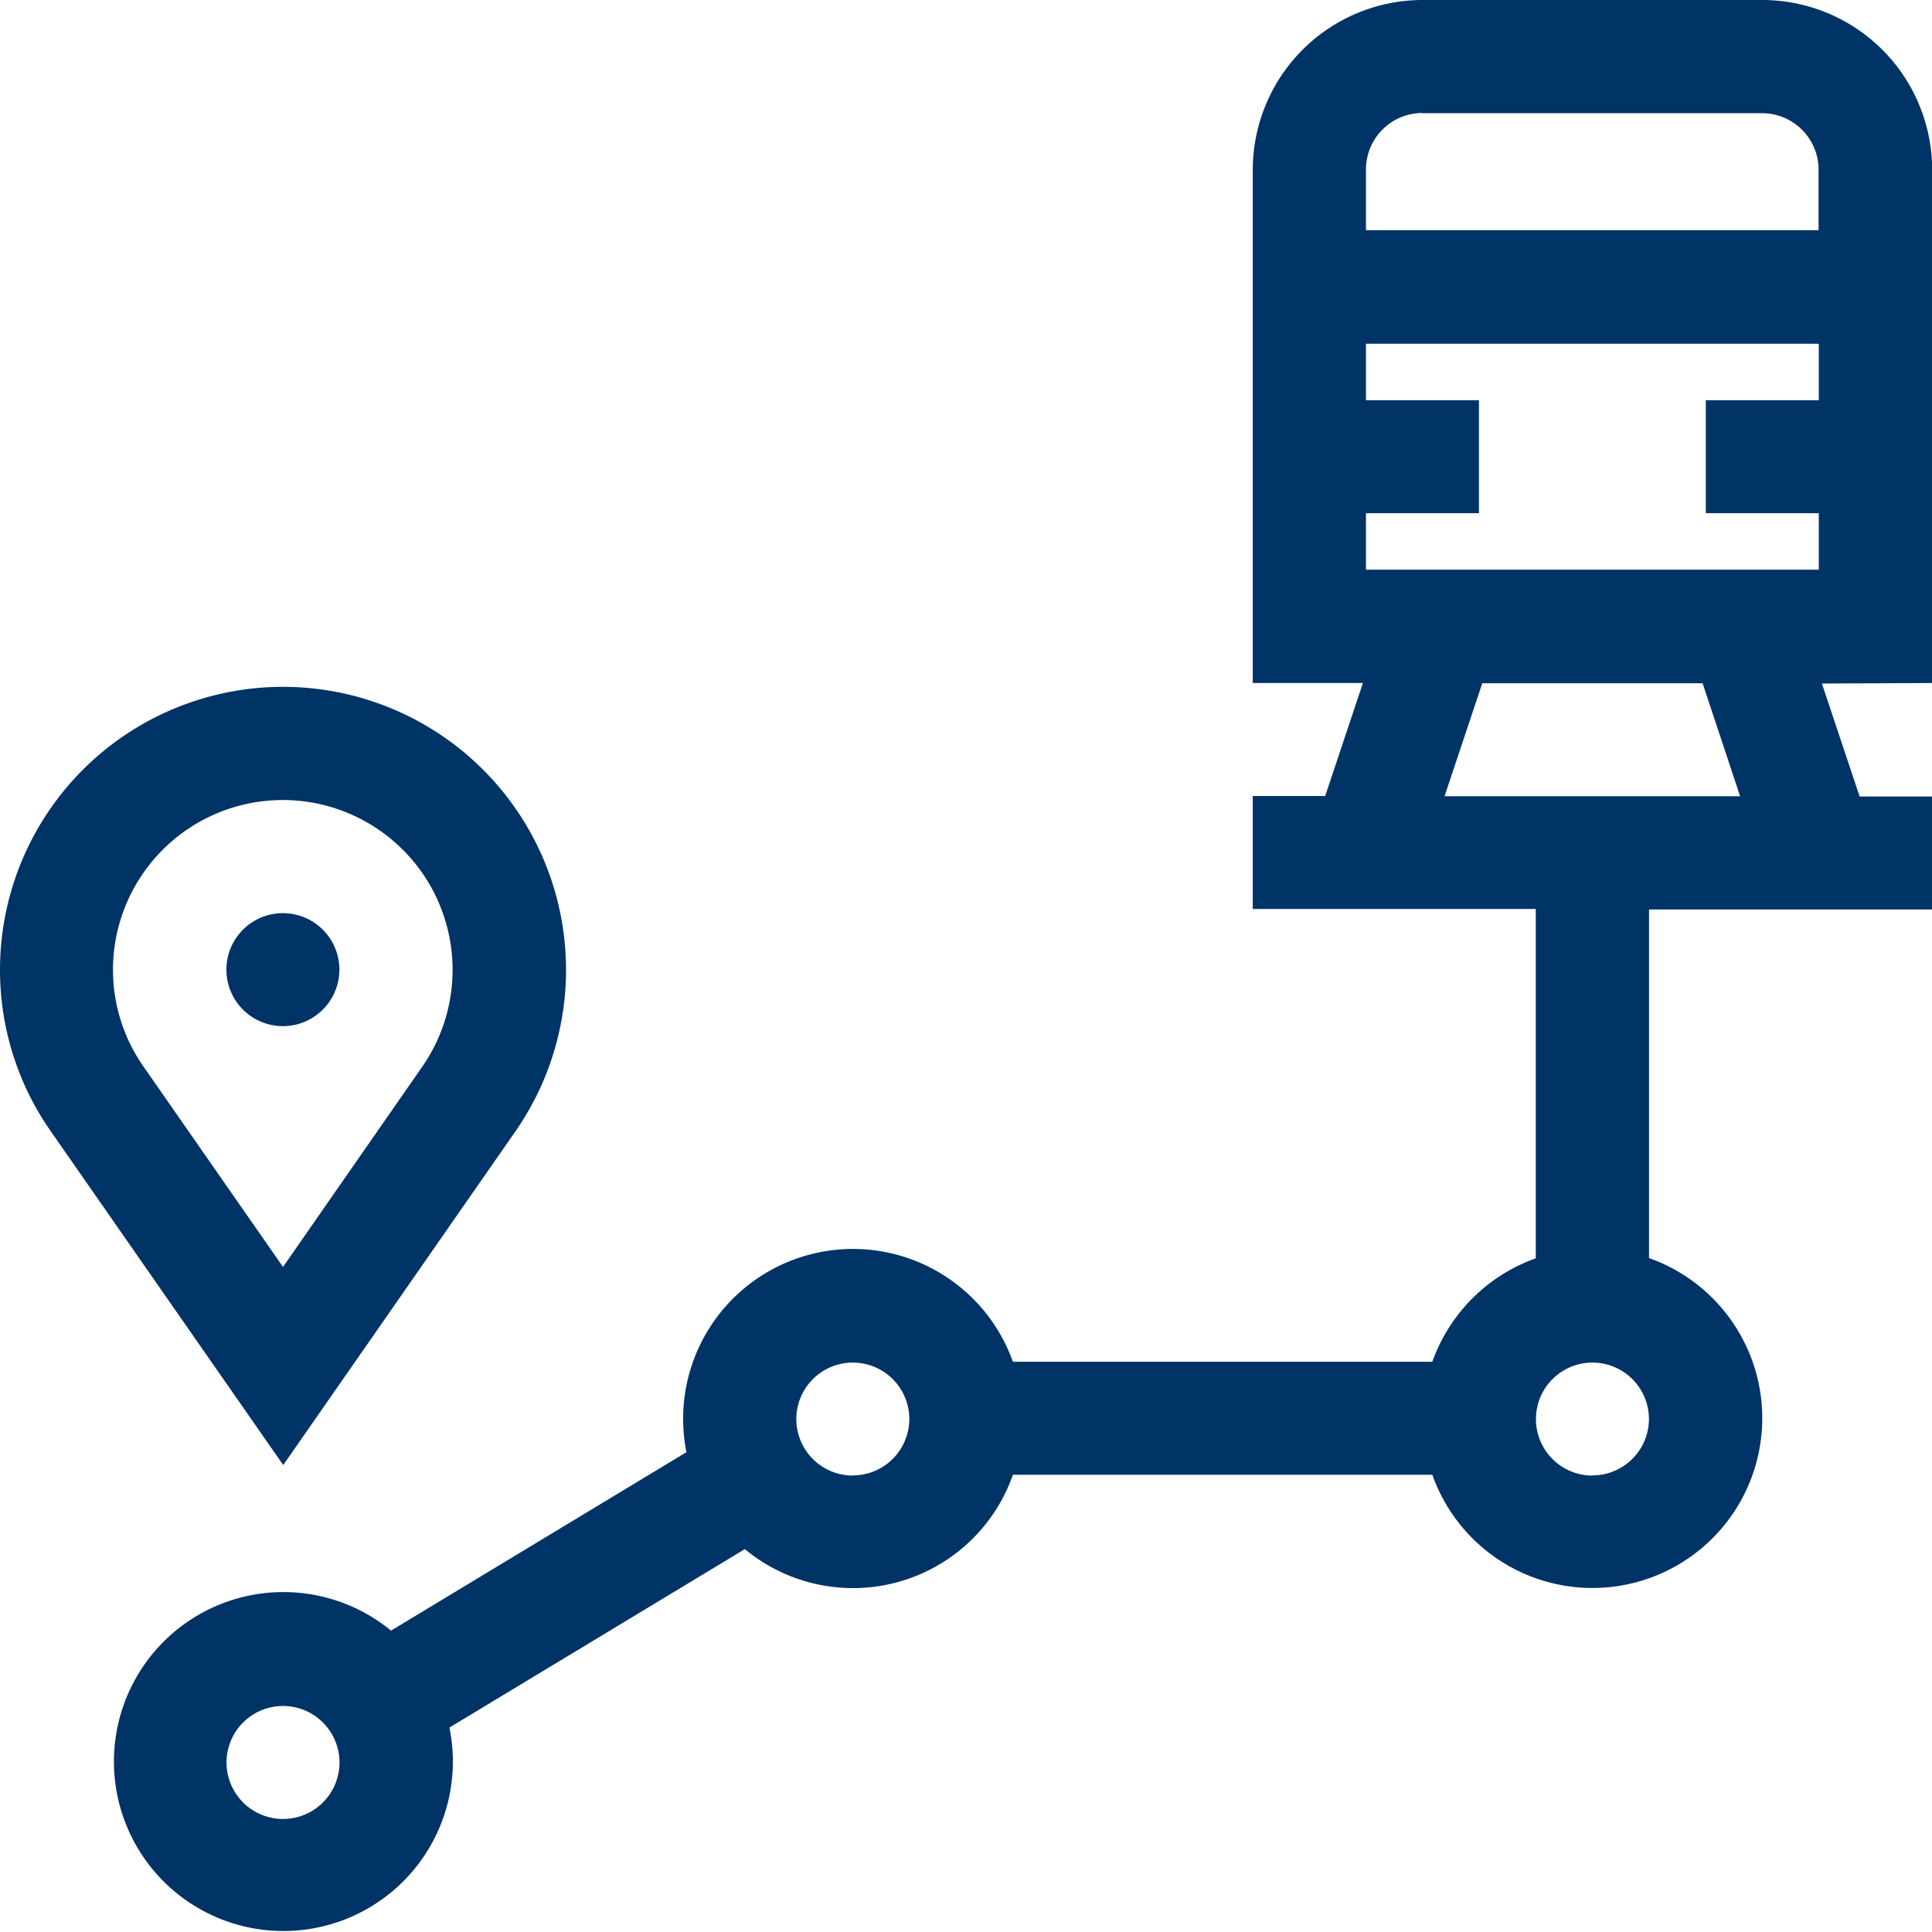
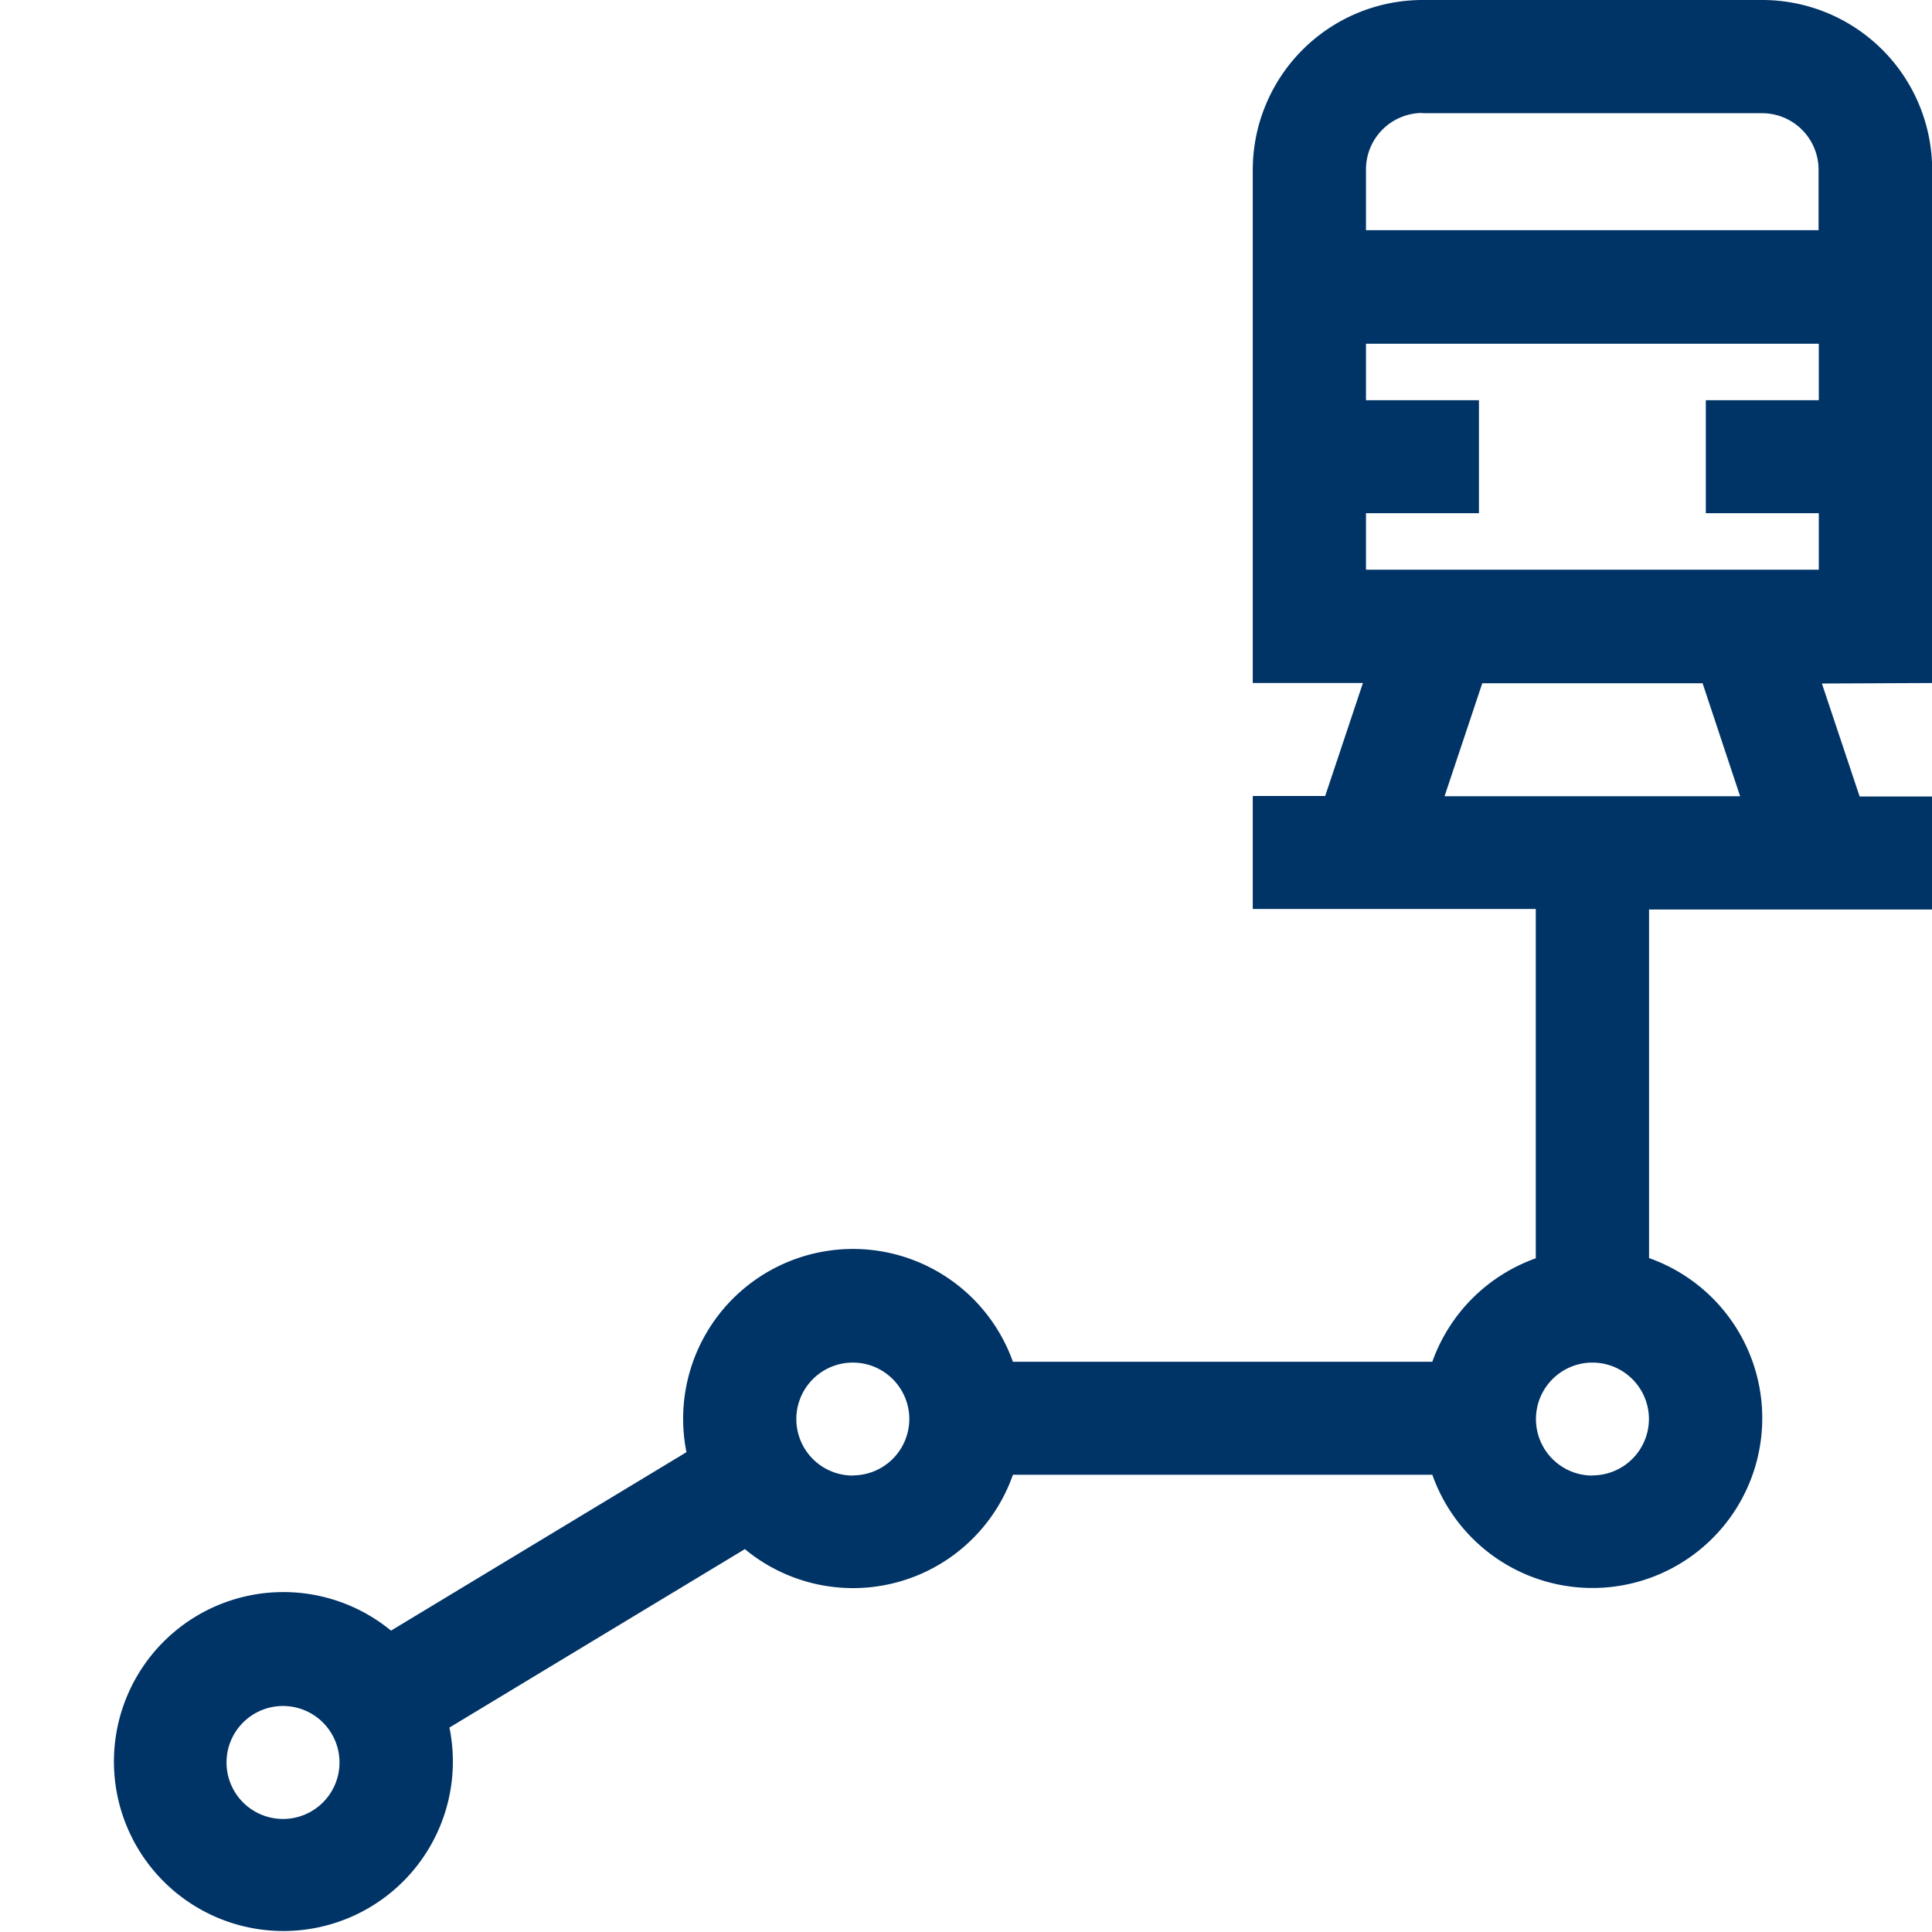
<svg xmlns="http://www.w3.org/2000/svg" id="route" width="34.201" height="34.201" viewBox="0 0 34.201 34.201">
-   <path id="Path_197" data-name="Path 197" d="M62,243a1,1,0,1,1-1-1A1,1,0,0,1,62,243Zm0,0" transform="translate(-55.992 -225.835)" fill="#036" />
-   <path id="Path_198" data-name="Path 198" d="M9.124,189.87A5.01,5.01,0,1,0,0,187.01a4.982,4.982,0,0,0,.9,2.86l4.114,5.907ZM2,187.01a3.006,3.006,0,1,1,5.475,1.715L5.01,192.27l-2.469-3.546A2.985,2.985,0,0,1,2,187.01Zm0,0" transform="translate(0 -169.842)" fill="#036" />
  <path id="Path_199" data-name="Path 199" d="M62.2,12.091V3.006A3.009,3.009,0,0,0,59.191,0H53.179a3.009,3.009,0,0,0-3.006,3.006v9.085h1.95l-.668,2H50.173v2h5.01v6.184a3.02,3.02,0,0,0-1.832,1.832H45.927a3.006,3.006,0,0,0-5.779,1.6l-5.23,3.159a3,3,0,1,0,1.034,1.716l5.23-3.159a3,3,0,0,0,4.745-1.316h7.425a3.006,3.006,0,1,0,3.836-3.836V16.1H62.2v-2H60.916l-.668-2ZM33.006,32.2a1,1,0,1,1,1-1A1,1,0,0,1,33.006,32.2Zm10.087-6.079a1,1,0,1,1,1-1A1,1,0,0,1,43.093,26.118Zm13.093,0a1,1,0,1,1,1-1A1,1,0,0,1,56.185,26.118ZM52.177,9.085h2v-2h-2v-1h8.016v1h-2v2h2v1H52.177Zm1-7.081h6.012a1,1,0,0,1,1,1V4.075H52.177V3.006A1,1,0,0,1,53.179,2ZM58.8,14.095H53.568l.668-2h3.9Zm0,0" transform="translate(-27.996 0)" fill="#036" />
</svg>